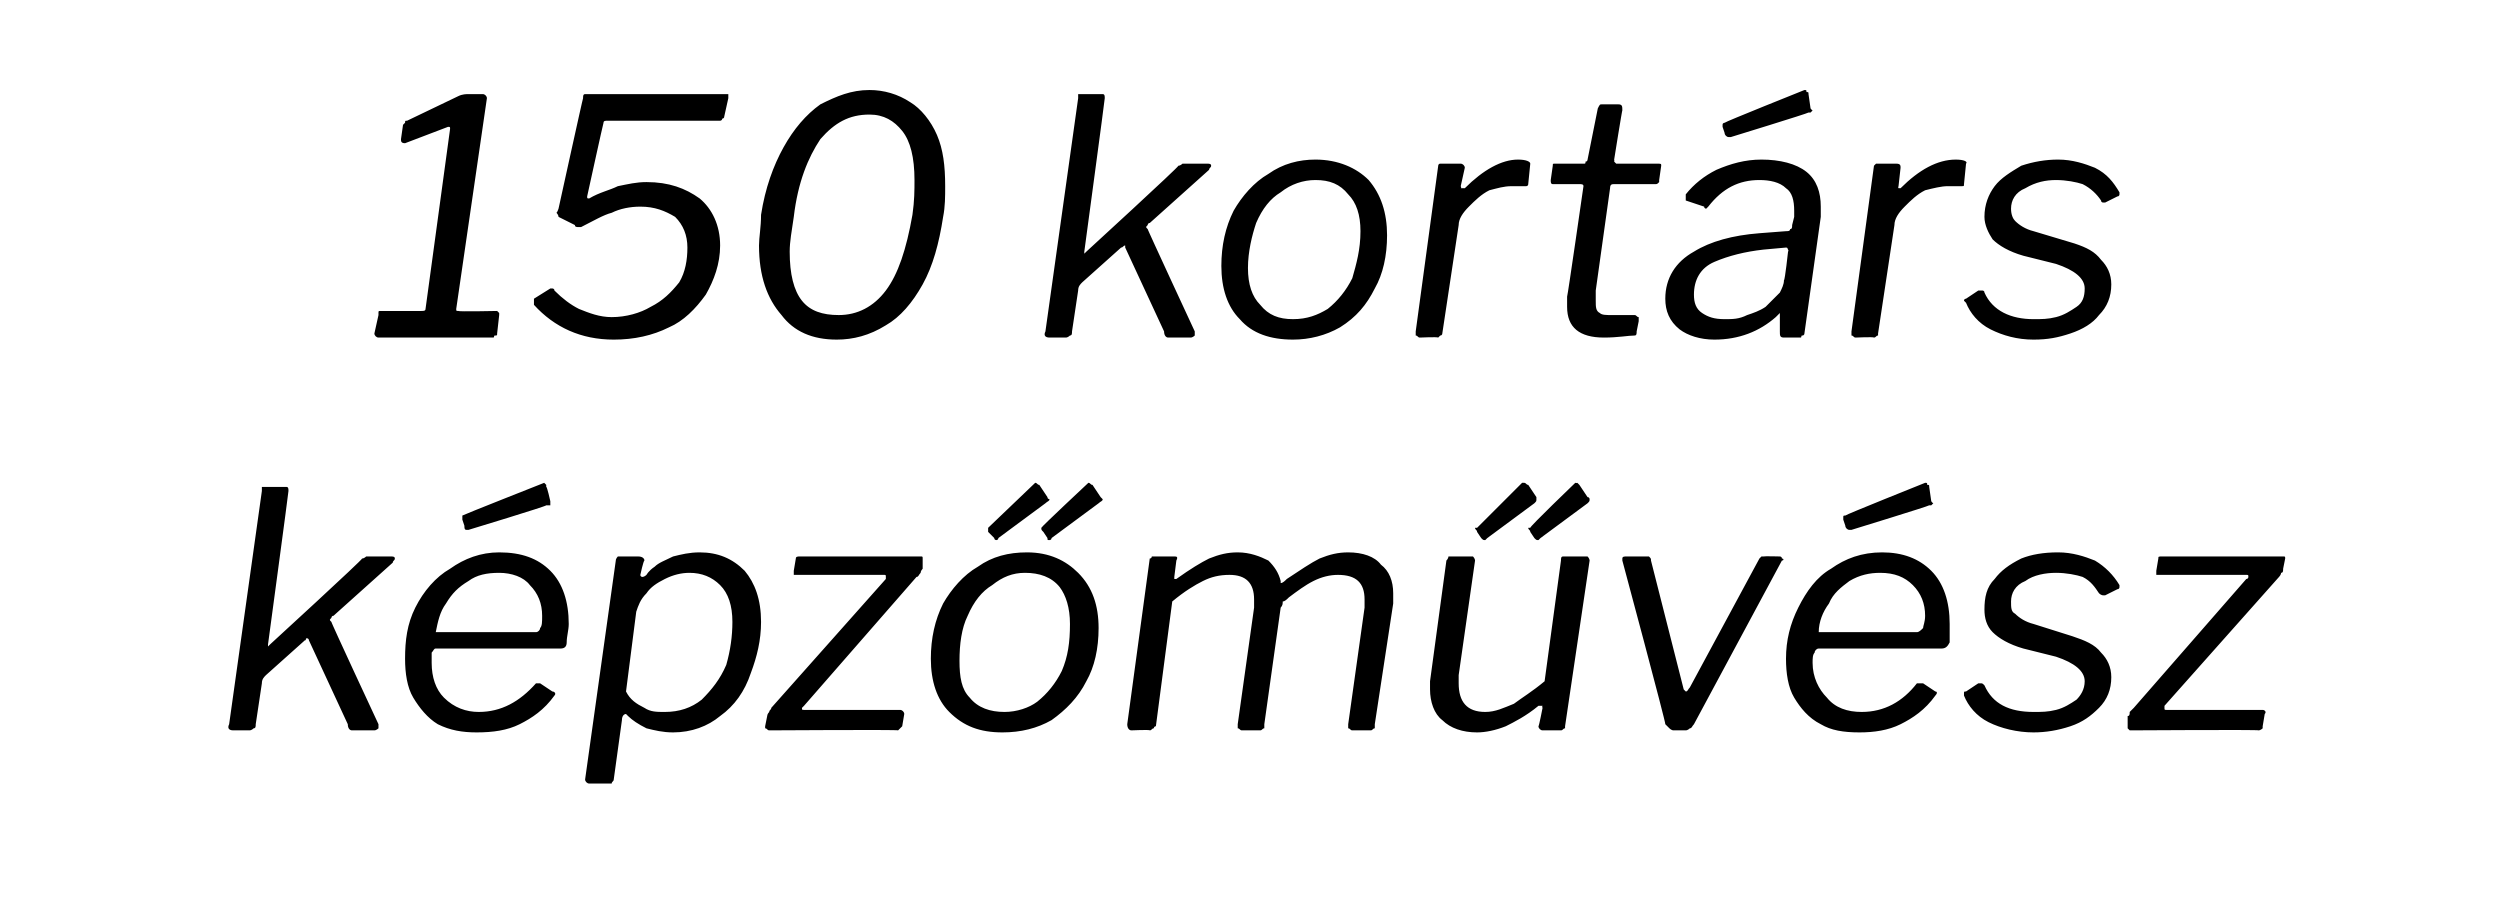
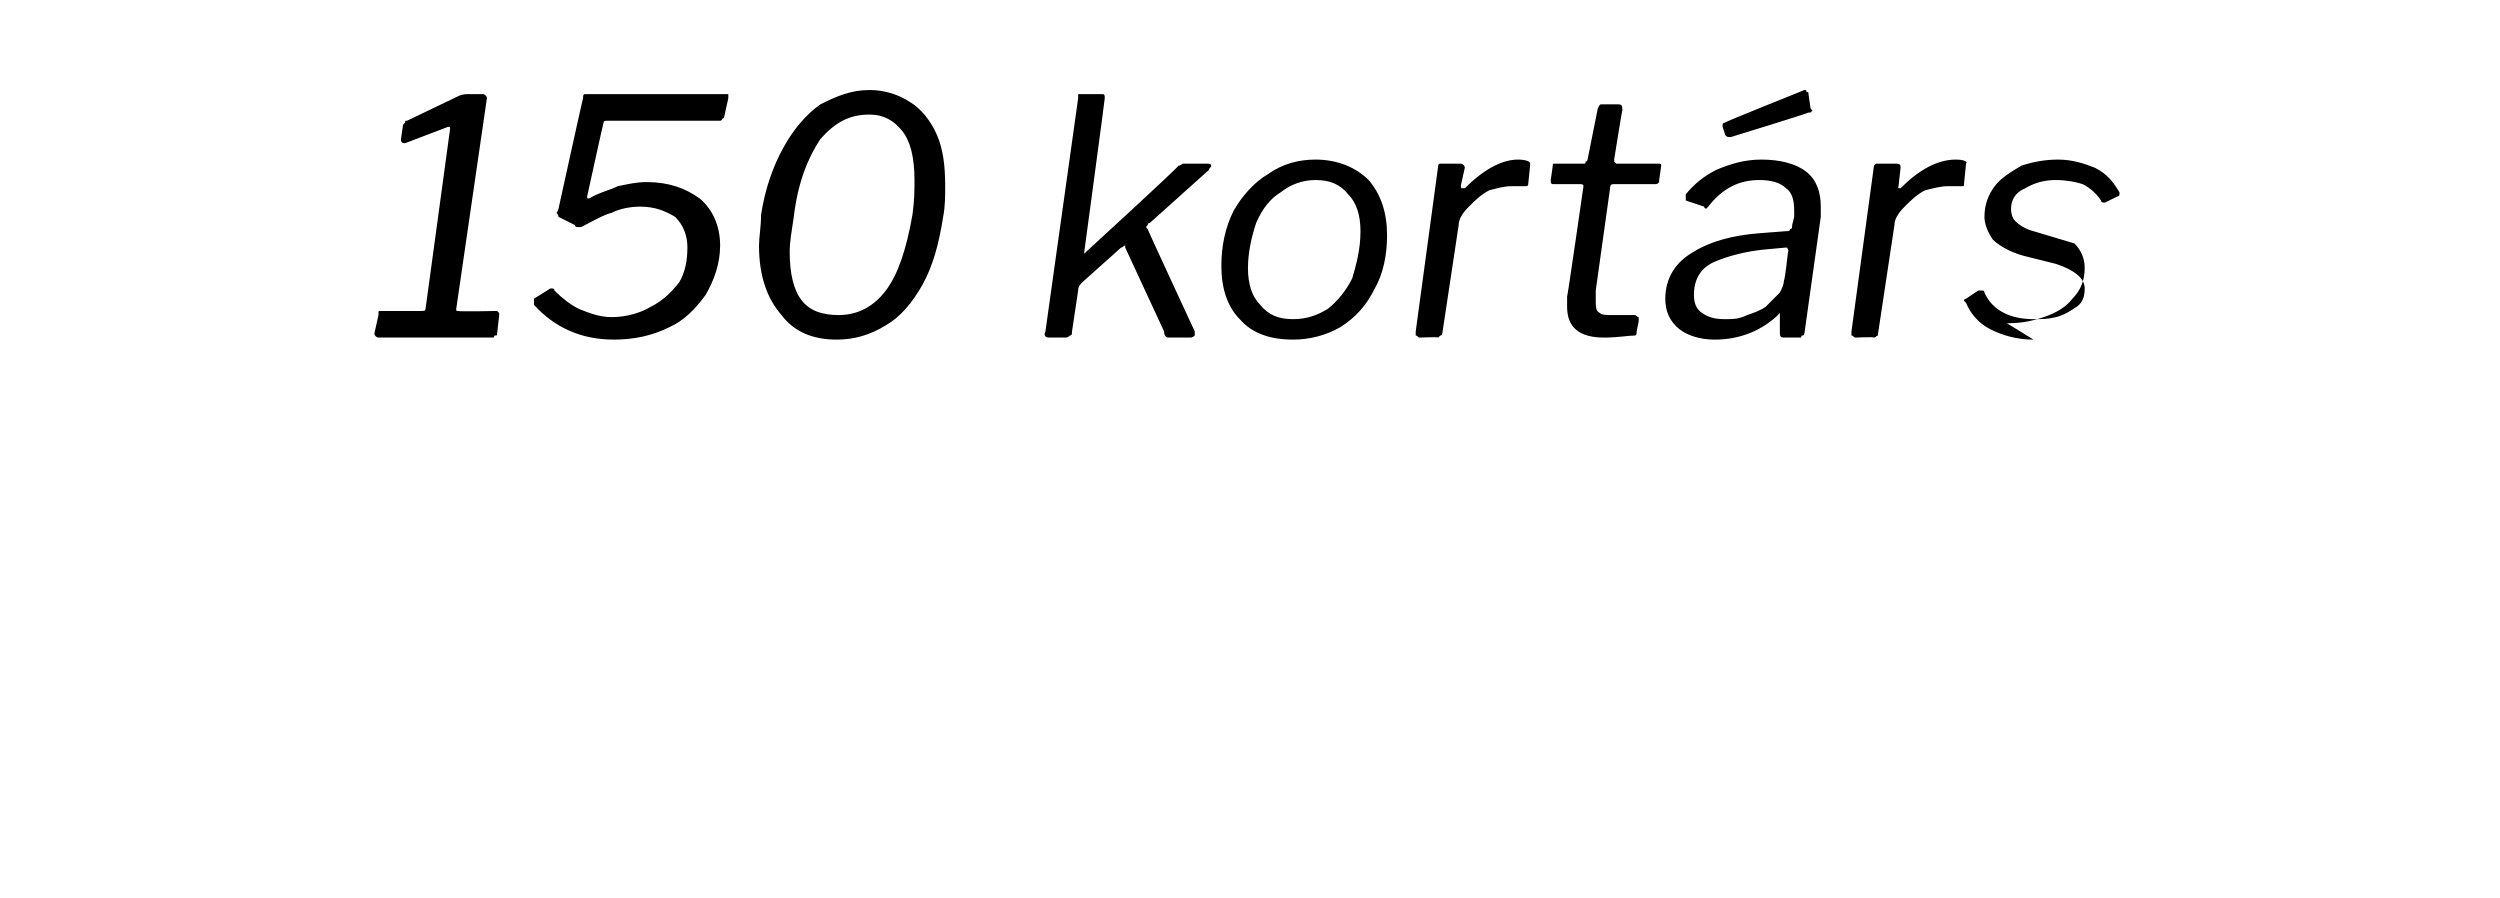
<svg xmlns="http://www.w3.org/2000/svg" version="1.1" width="122.2px" height="43.9px" viewBox="0 -1 122.2 43.9" style="top:-1px">
  <desc>150 kort rs k pz m v sz</desc>
  <defs />
  <g id="Polygon47091">
-     <path d="m18.5 34.4v.2s-.1.1-.2.1h-1.1c-.1 0-.2-.1-.2-.3l-1.9-4.1s0-.1-.1-.1s0 .1-.1.1L13 32c-.1.1-.2.2-.2.4l-.3 2c0 .1 0 .2-.1.2c0 0-.1.1-.2.1h-.8c-.2 0-.3-.1-.2-.3L12.8 23v-.2h1.2c.1 0 .1.1.1.2c.01.02-1 7.5-1 7.5v.1l.1-.1s4.54-4.16 4.5-4.2c.1 0 .2-.1.2-.1h1.2c.1 0 .2 0 .2.1c0 .1-.1.1-.1.2l-2.9 2.6c-.1 0-.1.1-.1.1c-.1.1-.1.1 0 .2c-.05-.04 2.3 5 2.3 5c0 0-.04.03 0 0zm4.8.4c-.7 0-1.3-.1-1.9-.4c-.5-.3-.9-.8-1.2-1.3c-.3-.5-.4-1.2-.4-1.9c0-.9.1-1.7.5-2.5c.4-.8 1-1.5 1.7-1.9c.7-.5 1.5-.8 2.4-.8c1.1 0 1.9.3 2.5.9c.6.6.9 1.5.9 2.6c0 .3-.1.6-.1.9c0 .2-.1.3-.3.3h-6.1c-.1 0-.1.1-.2.2v.5c0 .7.2 1.3.6 1.7c.5.5 1.1.7 1.7.7c1.1 0 2-.5 2.8-1.4h.2l.6.4c.1 0 .2.1.1.2c-.5.7-1.1 1.1-1.7 1.4c-.6.3-1.3.4-2.1.4zm2.9-4.9c.1 0 .2-.1.2-.2c.1-.1.1-.3.1-.6c0-.6-.2-1.1-.6-1.5c-.3-.4-.9-.6-1.5-.6c-.6 0-1.1.1-1.5.4c-.5.3-.8.6-1.1 1.1c-.3.4-.4.9-.5 1.4h4.9zm.7-6.4v.2h-.2c.03.04-3.8 1.2-3.8 1.2h-.1c-.1 0-.1-.1-.1-.2l-.1-.3v-.2c.05-.04 4-1.6 4-1.6c0 0-.02.02 0 0l.1.1v.1c.04-.03.2.7.2.7zm1.9 13.8c-.1 0-.2-.1-.2-.2l1.5-10.7c0-.1.1-.2.1-.2h1c.2 0 .3.1.3.2c-.05 0-.2.7-.2.7c0 0 .04.02 0 0c0 .1.1.1.1.1c0 0 .1 0 .2-.1c0 0 .1-.2.4-.4c.2-.2.5-.3.9-.5c.4-.1.8-.2 1.3-.2c.9 0 1.6.3 2.2.9c.5.6.8 1.4.8 2.5c0 .9-.2 1.7-.5 2.5c-.3.9-.8 1.6-1.5 2.1c-.6.5-1.4.8-2.3.8c-.5 0-.9-.1-1.3-.2c-.4-.2-.7-.4-.9-.6l-.1-.1c-.1 0-.2.1-.2.3l-.4 2.9c0 .1-.1.1-.1.2h-1.1s-.02 0 0 0zm3.7-3.5c.7 0 1.3-.2 1.8-.6c.5-.5.9-1 1.2-1.7c.2-.7.3-1.4.3-2.1c0-.8-.2-1.4-.6-1.8c-.4-.4-.9-.6-1.5-.6c-.4 0-.8.1-1.2.3c-.4.2-.7.4-.9.7c-.3.3-.4.6-.5.9l-.5 3.9c.2.4.5.6.9.8c.3.2.6.2 1 .2zm5.1.9c-.1 0-.1-.1-.2-.1v-.1l.1-.5s0-.1.1-.2c0-.1.1-.1.1-.2l5.6-6.3v-.1c0-.1 0-.1-.1-.1h-4.4v-.2l.1-.6c0-.1.1-.1.2-.1h5.9c.1 0 .1 0 .1.1v.5c-.1.1-.1.2-.1.2c-.1.1-.1.2-.2.2l-5.5 6.3l-.1.1c0 .1 0 .1.1.1h4.7c.1 0 .2.1.2.2l-.1.6l-.1.1l-.1.1c-.02-.04-6.3 0-6.3 0c0 0-.03-.04 0 0zm11.4.1c-1.1 0-1.9-.3-2.6-1c-.6-.6-.9-1.5-.9-2.6c0-1 .2-1.9.6-2.7c.4-.7 1-1.4 1.7-1.8c.7-.5 1.5-.7 2.4-.7c1.1 0 1.9.4 2.5 1c.7.7 1 1.6 1 2.7c0 1-.2 1.9-.6 2.6c-.4.8-1 1.4-1.7 1.9c-.7.4-1.5.6-2.4.6zm.1-1c.6 0 1.2-.2 1.6-.5c.5-.4.9-.9 1.2-1.5c.3-.7.4-1.4.4-2.3c0-.8-.2-1.4-.5-1.8c-.4-.5-1-.7-1.7-.7c-.6 0-1.1.2-1.6.6c-.5.3-.9.8-1.2 1.5c-.3.6-.4 1.4-.4 2.2c0 .8.1 1.4.5 1.8c.4.5 1 .7 1.7.7zm2.1-10.5c0 .1.1.1.1.1c0 .1-.1.1-.2.2l-2.3 1.7c0 .1-.1.1-.1.1c0 0-.1 0-.1-.1l-.3-.3v-.2l2.3-2.2c.1 0 .1.1.2.1l.4.6zm2.6 0l.1.1c0 .1-.1.1-.2.2l-2.3 1.7c0 .1-.1.1-.1.1c-.1 0-.1 0-.1-.1L51 25c-.1-.1-.1-.1-.1-.2c0-.05 2.3-2.2 2.3-2.2c0 0 .04.02 0 0c.1 0 .1.1.2.1l.4.6zm1.5 11.4c-.1 0-.2-.1-.2-.3l1.1-8.1c.1 0 .1-.1.1-.1h1.1c.1 0 .2 0 .1.2l-.1.8v.1h.1c.7-.5 1.2-.8 1.6-1c.5-.2.9-.3 1.4-.3c.6 0 1.1.2 1.5.4c.3.3.5.6.6 1v.1c.1 0 .2-.1.3-.2c.6-.4 1.2-.8 1.6-1c.5-.2.9-.3 1.4-.3c.7 0 1.3.2 1.6.6c.4.3.6.8.6 1.4v.5l-.9 5.9v.2c-.1 0-.1.1-.2.1h-.9c-.1 0-.1-.1-.2-.1v-.2l.8-5.7v-.4c0-.8-.4-1.2-1.3-1.2c-.4 0-.8.1-1.2.3c-.4.2-.8.5-1.2.8c-.1.1-.2.2-.3.2c0 .1 0 .2-.1.3l-.8 5.7v.2c-.1 0-.1.1-.2.1h-.9c-.1 0-.1-.1-.2-.1v-.2l.8-5.7v-.4c0-.8-.4-1.2-1.2-1.2c-.5 0-.9.1-1.3.3c-.4.2-.9.5-1.5 1l-.8 6.1c-.1 0-.1.1-.1.1c-.1 0-.1.1-.2.1c0-.04-.9 0-.9 0c0 0 .03-.04 0 0zm16.9.1c-.7 0-1.3-.2-1.7-.6c-.4-.3-.6-.9-.6-1.5v-.4l.8-5.9c.1-.1.1-.2.1-.2h1.2c.1.1.1.2.1.2l-.8 5.6v.4c0 .9.4 1.4 1.3 1.4c.5 0 .9-.2 1.4-.4c.4-.3.9-.6 1.5-1.1l.8-5.9c0-.1 0-.2.1-.2h1.2c.1.1.1.2.1.2l-1.2 8.1v.1c-.1 0-.1.1-.2.1h-.9c-.1 0-.2-.1-.2-.2c.03-.02.2-.9.2-.9c0 0-.04-.06 0-.1h-.2c-.6.5-1.2.8-1.6 1c-.5.2-1 .3-1.4.3zm2.9-11.5v.1c0 .1 0 .1-.1.2l-2.3 1.7l-.1.1c-.1 0-.1 0-.2-.1l-.2-.3c0-.1-.1-.1-.1-.2h.1l2.2-2.2h.1c.1 0 .1.1.2.1l.4.6zm2.5 0c.1 0 .1.1.1.1c0 .1 0 .1-.1.2l-2.3 1.7l-.1.1c-.1 0-.1 0-.2-.1l-.2-.3c0-.1-.1-.1-.1-.2h.1c-.04-.05 2.2-2.2 2.2-2.2c0 0 .1.02.1 0l.1.1l.4.6zm9.4 2.9s.1 0 .1.1c.1 0 .1.1 0 .1l-4.3 8c-.1.1-.1.2-.2.2c0 0-.1.1-.2.1h-.6c-.1 0-.2-.1-.2-.1l-.2-.2c.05 0-2.1-8-2.1-8v-.1c0-.1.1-.1.2-.1h1.1c.1.1.1.1.1.2l1.6 6.3l.1.1c.1 0 .1-.1.2-.2l3.4-6.3l.1-.1h.1c.03-.02.8 0 .8 0c0 0-.02-.02 0 0zm3.9 8.6c-.8 0-1.4-.1-1.9-.4c-.6-.3-1-.8-1.3-1.3c-.3-.5-.4-1.2-.4-1.9c0-.9.2-1.7.6-2.5c.4-.8.9-1.5 1.6-1.9c.7-.5 1.5-.8 2.5-.8c1 0 1.8.3 2.4.9c.6.6.9 1.5.9 2.6v.9c-.1.2-.2.3-.4.3h-6c-.1 0-.2.1-.2.2c-.1.1-.1.3-.1.5c0 .7.3 1.3.7 1.7c.4.5 1 .7 1.7.7c1.1 0 2-.5 2.7-1.4h.3l.6.4c.1 0 .1.1 0 .2c-.5.7-1.1 1.1-1.7 1.4c-.6.3-1.3.4-2 .4zm2.8-4.9c.1 0 .2-.1.3-.2c0-.1.1-.3.1-.6c0-.6-.2-1.1-.6-1.5c-.4-.4-.9-.6-1.6-.6c-.5 0-1 .1-1.5.4c-.4.3-.8.6-1 1.1c-.3.4-.5.9-.5 1.4h4.8zm.7-6.4s.05.08.1.1l-.1.1h-.1c-.02.04-3.8 1.2-3.8 1.2h-.1c-.1 0-.2-.1-.2-.2l-.1-.3v-.1c0-.1 0-.1.1-.1c0-.04 3.9-1.6 3.9-1.6c0 0 .03.02 0 0c.1 0 .1 0 .1.1c.1 0 .1 0 .1.1l.1.7zm5 11.3c-.8 0-1.6-.2-2.2-.5c-.6-.3-1-.8-1.2-1.3v-.1c0-.1 0-.1.1-.1l.6-.4h.1c.1 0 .1 0 .2.1c.4.9 1.2 1.3 2.4 1.3c.4 0 .7 0 1.1-.1c.4-.1.7-.3 1-.5c.2-.2.4-.5.4-.9c0-.5-.5-.9-1.4-1.2l-1.6-.4c-.7-.2-1.2-.5-1.5-.8c-.3-.3-.4-.7-.4-1.1c0-.6.1-1.1.5-1.5c.3-.4.7-.7 1.3-1c.5-.2 1.1-.3 1.8-.3c.7 0 1.3.2 1.8.4c.5.3.9.7 1.2 1.2v.1s0 .1-.1.1l-.6.3h-.1s-.1 0-.2-.1c-.2-.3-.4-.6-.8-.8c-.3-.1-.8-.2-1.3-.2c-.5 0-1.1.1-1.5.4c-.5.2-.7.6-.7 1c0 .3 0 .5.2.6c.2.2.5.4.9.5l1.9.6c.6.2 1.1.4 1.4.8c.3.3.5.7.5 1.2c0 .6-.2 1.1-.6 1.5c-.4.4-.8.7-1.4.9c-.6.2-1.2.3-1.8.3zm4.7-.1l-.1-.1v-.6c.1 0 .1-.1.1-.2l.2-.2l5.5-6.3c.1 0 .1-.1.1-.1c0-.1 0-.1-.1-.1h-4.4v-.2l.1-.6c0-.1 0-.1.2-.1h5.9c.1 0 .1 0 .1.1l-.1.5c0 .1 0 .2-.1.2c0 .1-.1.2-.1.2l-5.6 6.3v.1c0 .1 0 .1.1.1h4.7c.1 0 .2.1.1.2l-.1.6v.1s-.1.1-.2.1c.04-.04-6.3 0-6.3 0c0 0 .04-.04 0 0z" stroke="none" fill="#000" />
-   </g>
+     </g>
  <g id="Polygon47090">
-     <path d="m24.3 14.2l.1.1v.1l-.1.9c0 .1 0 .1-.1.1s0 .1-.1.1h-5.6c-.1 0-.2-.1-.2-.2l.2-.9v-.1c0-.1 0-.1.1-.1h2c.1 0 .2 0 .2-.1L22 5.3s.04 0 0 0c0-.1 0-.1-.1-.1l-2.1.8c-.2 0-.2-.1-.2-.2l.1-.7l.1-.1c0-.1 0-.1.1-.1l2.5-1.2c.2-.1.4-.1.5-.1h.7c.1 0 .2.1.2.2l-1.5 10.3c0 .1 0 .1.1.1c.01.04 1.9 0 1.9 0c0 0-.03.04 0 0zM35.4 3.6h.2v.2l-.2.9c0 .1-.1.1-.1.1c0 .1-.1.1-.1.1h-5.5c-.1 0-.2 0-.2.1c-.02.04-.8 3.6-.8 3.6c0 0 0 .02 0 0c0 .1 0 .1.1.1c.5-.3 1-.4 1.4-.6c.5-.1.9-.2 1.4-.2c1.1 0 1.9.3 2.6.8c.6.5 1 1.3 1 2.3c0 .9-.3 1.7-.7 2.4c-.5.7-1.1 1.3-1.8 1.6c-.8.4-1.7.6-2.7.6c-1.6 0-2.9-.6-3.9-1.7v-.3l.8-.5h.1s.1 0 .1.1c.4.4.8.7 1.2.9c.5.2 1 .4 1.6.4c.7 0 1.4-.2 1.9-.5c.6-.3 1-.7 1.4-1.2c.3-.5.4-1.1.4-1.7c0-.6-.2-1.1-.6-1.5c-.5-.3-1-.5-1.7-.5c-.5 0-1 .1-1.4.3c-.4.1-.9.4-1.5.7h-.1c-.1 0-.2 0-.2-.1l-.8-.4c0-.1-.1-.2-.1-.2c.04-.02.1-.2.1-.2c0 0 1.19-5.42 1.2-5.4c0-.1 0-.2.1-.2h6.8zm7.1-.2c.7 0 1.4.2 2 .6c.5.3 1 .9 1.3 1.6c.3.7.4 1.5.4 2.5c0 .5 0 1-.1 1.5c-.2 1.3-.5 2.4-1 3.3c-.5.9-1.1 1.6-1.8 2c-.8.5-1.6.7-2.4.7c-1.2 0-2.1-.4-2.7-1.2c-.7-.8-1.1-1.9-1.1-3.4c0-.4.1-.9.1-1.5c.2-1.3.6-2.4 1.1-3.3c.5-.9 1.1-1.6 1.8-2.1c.8-.4 1.5-.7 2.4-.7zm-1.5 11c.9 0 1.7-.4 2.3-1.2c.6-.8 1-2 1.3-3.7c.1-.7.1-1.2.1-1.7c0-1.1-.2-1.9-.6-2.4c-.4-.5-.9-.8-1.6-.8c-1 0-1.7.4-2.4 1.2c-.6.9-1.1 2.1-1.3 3.8c-.1.7-.2 1.2-.2 1.7c0 1.1.2 1.9.6 2.4c.4.5 1 .7 1.8.7zm17.4.8v.2s-.1.1-.2.1h-1.1c-.1 0-.2-.1-.2-.3L55 11.1v-.1c-.1 0-.1.1-.2.1l-1.9 1.7c-.1.1-.2.2-.2.4l-.3 2c0 .1 0 .2-.1.2c0 0-.1.1-.2.1h-.8c-.2 0-.3-.1-.2-.3l1.6-11.4v-.2h1.2c.1 0 .1.1.1.2c.01.02-1 7.5-1 7.5v.1l.1-.1s4.54-4.16 4.5-4.2c.1 0 .2-.1.2-.1h1.2c.1 0 .2 0 .2.1c0 .1-.1.1-.1.2l-2.9 2.6c-.1 0-.1.1-.1.1c-.1.1-.1.1 0 .2c-.04-.04 2.3 5 2.3 5c0 0-.04.03 0 0zm4.8.4c-1.1 0-2-.3-2.6-1c-.6-.6-.9-1.5-.9-2.6c0-1 .2-1.9.6-2.7c.4-.7 1-1.4 1.7-1.8c.7-.5 1.5-.7 2.3-.7c1.1 0 2 .4 2.6 1c.6.7.9 1.6.9 2.7c0 1-.2 1.9-.6 2.6c-.4.8-.9 1.4-1.7 1.9c-.7.4-1.5.6-2.3.6zm0-1c.7 0 1.2-.2 1.7-.5c.5-.4.9-.9 1.2-1.5c.2-.7.4-1.4.4-2.3c0-.8-.2-1.4-.6-1.8c-.4-.5-.9-.7-1.6-.7c-.6 0-1.2.2-1.7.6c-.5.3-.9.8-1.2 1.5c-.2.6-.4 1.4-.4 2.2c0 .8.2 1.4.6 1.8c.4.5.9.7 1.6.7zm6.2.9c-.1 0-.1-.1-.2-.1v-.2l1.1-8.1s0-.1.1-.1h1c.1 0 .2.1.2.2l-.2.9s.05.08 0 .1h.2c.9-.9 1.8-1.4 2.6-1.4c.4 0 .6.1.6.2l-.1 1c0 .1-.1.1-.1.1h-.7c-.4 0-.7.1-1.1.2c-.4.2-.7.5-1 .8c-.3.3-.5.6-.5.9l-.8 5.3s0 .1-.1.1l-.1.1c-.04-.04-.9 0-.9 0c0 0 0-.04 0 0zm9 0c-1.2 0-1.8-.5-1.8-1.5v-.5c.03-.04.8-5.4.8-5.4c0 0-.02-.02 0 0c0-.1-.1-.1-.2-.1h-1.3c-.1 0-.1-.1-.1-.2l.1-.7c0-.1 0-.1.1-.1h1.4c.1 0 .1 0 .1-.1c.1 0 .1-.1.1-.1l.5-2.5c.1-.2.1-.2.2-.2h.8c.2 0 .2.1.2.3c-.01-.05-.4 2.4-.4 2.4c0 0 .02.08 0 .1l.1.1h2c.2 0 .2 0 .2.1l-.1.7v.1c-.1.1-.1.1-.2.1h-2c-.1 0-.2 0-.2.2l-.7 5v.5c0 .3 0 .5.2.6c.1.1.3.1.6.1h1.1c.1 0 .1.1.2.1v.2l-.1.5c0 .1 0 .2-.1.2c-.3 0-.8.1-1.5.1zm8.4-1c-.8.7-1.8 1.1-3 1.1c-.7 0-1.3-.2-1.7-.5c-.5-.4-.7-.9-.7-1.5c0-1 .5-1.8 1.4-2.3c.8-.5 1.9-.8 3.2-.9l1.3-.1c.1 0 .2 0 .2-.1c.1 0 .1-.1.1-.2l.1-.4v-.3c0-.5-.1-.9-.4-1.1c-.3-.3-.8-.4-1.3-.4c-1 0-1.8.4-2.5 1.3l-.1.1s-.1 0-.1-.1l-.9-.3v-.3c.4-.5.9-.9 1.5-1.2c.7-.3 1.4-.5 2.2-.5c.9 0 1.7.2 2.2.6c.5.4.7 1 .7 1.7v.5l-.8 5.7s0 .1-.1.1s0 .1-.1.1h-.8c-.2 0-.2-.1-.2-.3v-.9l-.2.2zm.6-3.2s.04-.05 0-.1s0-.1-.1-.1l-1.1.1c-.9.1-1.7.3-2.4.6c-.7.3-1 .9-1 1.6c0 .4.1.7.4.9c.3.2.6.3 1.1.3c.4 0 .7 0 1.1-.2c.3-.1.6-.2.9-.4l.7-.7c.1-.2.2-.4.2-.6c.05-.01.2-1.4.2-1.4zm1.1-7s.06.08.1.1l-.1.1h-.1c-.02.04-3.8 1.2-3.8 1.2h-.1c-.1 0-.2-.1-.2-.2l-.1-.3v-.1c0-.1.1-.1.1-.1c0-.04 3.9-1.6 3.9-1.6c0 0 .04.02 0 0c.1 0 .1 0 .1.1c.1 0 .1 0 .1.1l.1.7zm2.2 11.2c-.1 0-.1-.1-.2-.1v-.2l1.1-8.1l.1-.1h1c.2 0 .2.1.2.2l-.1.9s-.03.08 0 .1h.1c.9-.9 1.8-1.4 2.7-1.4c.4 0 .6.1.5.2L96 8c0 .1 0 .1-.1.1h-.7c-.3 0-.7.1-1.1.2c-.4.2-.7.5-1 .8c-.3.3-.5.6-.5.9l-.8 5.3v.1c-.1 0-.1.1-.2.1c-.02-.04-.9 0-.9 0c0 0 .02-.04 0 0zm8.7.1c-.8 0-1.5-.2-2.1-.5c-.6-.3-1-.8-1.2-1.3l-.1-.1c0-.1.1-.1.1-.1l.6-.4h.2s.1 0 .1.1c.4.9 1.3 1.3 2.4 1.3c.4 0 .7 0 1.1-.1c.4-.1.7-.3 1-.5c.3-.2.4-.5.4-.9c0-.5-.5-.9-1.4-1.2l-1.6-.4c-.7-.2-1.2-.5-1.5-.8c-.2-.3-.4-.7-.4-1.1c0-.6.2-1.1.5-1.5c.3-.4.8-.7 1.3-1c.6-.2 1.2-.3 1.8-.3c.7 0 1.3.2 1.8.4c.6.3.9.7 1.2 1.2v.1s0 .1-.1.1l-.6.3h-.1s-.1 0-.1-.1c-.2-.3-.5-.6-.9-.8c-.3-.1-.8-.2-1.3-.2c-.5 0-1 .1-1.5.4c-.5.2-.7.6-.7 1c0 .3.1.5.2.6c.2.2.5.4.9.5l2 .6c.6.2 1 .4 1.3.8c.3.3.5.7.5 1.2c0 .6-.2 1.1-.6 1.5c-.3.4-.8.7-1.4.9c-.6.2-1.1.3-1.8.3z" stroke="none" fill="#000" />
+     <path d="m24.3 14.2l.1.1v.1l-.1.9c0 .1 0 .1-.1.1s0 .1-.1.1h-5.6c-.1 0-.2-.1-.2-.2l.2-.9v-.1c0-.1 0-.1.1-.1h2c.1 0 .2 0 .2-.1L22 5.3s.04 0 0 0c0-.1 0-.1-.1-.1l-2.1.8c-.2 0-.2-.1-.2-.2l.1-.7l.1-.1c0-.1 0-.1.1-.1l2.5-1.2c.2-.1.4-.1.5-.1h.7c.1 0 .2.1.2.2l-1.5 10.3c0 .1 0 .1.1.1c.01.04 1.9 0 1.9 0c0 0-.03.04 0 0zM35.4 3.6h.2v.2l-.2.9c0 .1-.1.1-.1.1c0 .1-.1.1-.1.1h-5.5c-.1 0-.2 0-.2.1c-.02.04-.8 3.6-.8 3.6c0 0 0 .02 0 0c0 .1 0 .1.1.1c.5-.3 1-.4 1.4-.6c.5-.1.9-.2 1.4-.2c1.1 0 1.9.3 2.6.8c.6.5 1 1.3 1 2.3c0 .9-.3 1.7-.7 2.4c-.5.7-1.1 1.3-1.8 1.6c-.8.4-1.7.6-2.7.6c-1.6 0-2.9-.6-3.9-1.7v-.3l.8-.5h.1s.1 0 .1.1c.4.4.8.7 1.2.9c.5.2 1 .4 1.6.4c.7 0 1.4-.2 1.9-.5c.6-.3 1-.7 1.4-1.2c.3-.5.4-1.1.4-1.7c0-.6-.2-1.1-.6-1.5c-.5-.3-1-.5-1.7-.5c-.5 0-1 .1-1.4.3c-.4.1-.9.4-1.5.7h-.1c-.1 0-.2 0-.2-.1l-.8-.4c0-.1-.1-.2-.1-.2c.04-.02.1-.2.1-.2c0 0 1.19-5.42 1.2-5.4c0-.1 0-.2.1-.2h6.8zm7.1-.2c.7 0 1.4.2 2 .6c.5.3 1 .9 1.3 1.6c.3.7.4 1.5.4 2.5c0 .5 0 1-.1 1.5c-.2 1.3-.5 2.4-1 3.3c-.5.9-1.1 1.6-1.8 2c-.8.5-1.6.7-2.4.7c-1.2 0-2.1-.4-2.7-1.2c-.7-.8-1.1-1.9-1.1-3.4c0-.4.1-.9.1-1.5c.2-1.3.6-2.4 1.1-3.3c.5-.9 1.1-1.6 1.8-2.1c.8-.4 1.5-.7 2.4-.7zm-1.5 11c.9 0 1.7-.4 2.3-1.2c.6-.8 1-2 1.3-3.7c.1-.7.1-1.2.1-1.7c0-1.1-.2-1.9-.6-2.4c-.4-.5-.9-.8-1.6-.8c-1 0-1.7.4-2.4 1.2c-.6.9-1.1 2.1-1.3 3.8c-.1.7-.2 1.2-.2 1.7c0 1.1.2 1.9.6 2.4c.4.5 1 .7 1.8.7zm17.4.8v.2s-.1.1-.2.1h-1.1c-.1 0-.2-.1-.2-.3L55 11.1v-.1c-.1 0-.1.1-.2.1l-1.9 1.7c-.1.1-.2.2-.2.4l-.3 2c0 .1 0 .2-.1.2c0 0-.1.1-.2.1h-.8c-.2 0-.3-.1-.2-.3l1.6-11.4v-.2h1.2c.1 0 .1.1.1.2c.01.02-1 7.5-1 7.5v.1l.1-.1s4.54-4.16 4.5-4.2c.1 0 .2-.1.2-.1h1.2c.1 0 .2 0 .2.1c0 .1-.1.1-.1.2l-2.9 2.6c-.1 0-.1.1-.1.1c-.1.1-.1.1 0 .2c-.04-.04 2.3 5 2.3 5c0 0-.04.03 0 0zm4.8.4c-1.1 0-2-.3-2.6-1c-.6-.6-.9-1.5-.9-2.6c0-1 .2-1.9.6-2.7c.4-.7 1-1.4 1.7-1.8c.7-.5 1.5-.7 2.3-.7c1.1 0 2 .4 2.6 1c.6.7.9 1.6.9 2.7c0 1-.2 1.9-.6 2.6c-.4.8-.9 1.4-1.7 1.9c-.7.4-1.5.6-2.3.6zm0-1c.7 0 1.2-.2 1.7-.5c.5-.4.9-.9 1.2-1.5c.2-.7.4-1.4.4-2.3c0-.8-.2-1.4-.6-1.8c-.4-.5-.9-.7-1.6-.7c-.6 0-1.2.2-1.7.6c-.5.3-.9.8-1.2 1.5c-.2.6-.4 1.4-.4 2.2c0 .8.2 1.4.6 1.8c.4.5.9.7 1.6.7zm6.2.9c-.1 0-.1-.1-.2-.1v-.2l1.1-8.1s0-.1.1-.1h1c.1 0 .2.1.2.2l-.2.9s.05.08 0 .1h.2c.9-.9 1.8-1.4 2.6-1.4c.4 0 .6.1.6.2l-.1 1c0 .1-.1.1-.1.1h-.7c-.4 0-.7.1-1.1.2c-.4.2-.7.5-1 .8c-.3.3-.5.6-.5.9l-.8 5.3s0 .1-.1.1l-.1.1c-.04-.04-.9 0-.9 0c0 0 0-.04 0 0zm9 0c-1.2 0-1.8-.5-1.8-1.5v-.5c.03-.04.8-5.4.8-5.4c0 0-.02-.02 0 0c0-.1-.1-.1-.2-.1h-1.3c-.1 0-.1-.1-.1-.2l.1-.7c0-.1 0-.1.1-.1h1.4c.1 0 .1 0 .1-.1c.1 0 .1-.1.1-.1l.5-2.5c.1-.2.1-.2.2-.2h.8c.2 0 .2.1.2.3c-.01-.05-.4 2.4-.4 2.4c0 0 .02.08 0 .1l.1.1h2c.2 0 .2 0 .2.1l-.1.7v.1c-.1.1-.1.1-.2.1h-2c-.1 0-.2 0-.2.2l-.7 5v.5c0 .3 0 .5.2.6c.1.1.3.1.6.1h1.1c.1 0 .1.1.2.1v.2l-.1.5c0 .1 0 .2-.1.2c-.3 0-.8.1-1.5.1zm8.4-1c-.8.7-1.8 1.1-3 1.1c-.7 0-1.3-.2-1.7-.5c-.5-.4-.7-.9-.7-1.5c0-1 .5-1.8 1.4-2.3c.8-.5 1.9-.8 3.2-.9l1.3-.1c.1 0 .2 0 .2-.1c.1 0 .1-.1.1-.2l.1-.4v-.3c0-.5-.1-.9-.4-1.1c-.3-.3-.8-.4-1.3-.4c-1 0-1.8.4-2.5 1.3l-.1.1s-.1 0-.1-.1l-.9-.3v-.3c.4-.5.9-.9 1.5-1.2c.7-.3 1.4-.5 2.2-.5c.9 0 1.7.2 2.2.6c.5.4.7 1 .7 1.7v.5l-.8 5.7s0 .1-.1.1s0 .1-.1.1h-.8c-.2 0-.2-.1-.2-.3v-.9l-.2.2zm.6-3.2s.04-.05 0-.1s0-.1-.1-.1l-1.1.1c-.9.1-1.7.3-2.4.6c-.7.3-1 .9-1 1.6c0 .4.1.7.4.9c.3.2.6.3 1.1.3c.4 0 .7 0 1.1-.2c.3-.1.6-.2.9-.4l.7-.7c.1-.2.2-.4.2-.6c.05-.01.2-1.4.2-1.4zm1.1-7s.06.08.1.1l-.1.1h-.1c-.02.04-3.8 1.2-3.8 1.2h-.1c-.1 0-.2-.1-.2-.2l-.1-.3v-.1c0-.1.1-.1.1-.1c0-.04 3.9-1.6 3.9-1.6c0 0 .04.02 0 0c.1 0 .1 0 .1.1c.1 0 .1 0 .1.1l.1.7zm2.2 11.2c-.1 0-.1-.1-.2-.1v-.2l1.1-8.1l.1-.1h1c.2 0 .2.1.2.2l-.1.9s-.03.08 0 .1h.1c.9-.9 1.8-1.4 2.7-1.4c.4 0 .6.1.5.2L96 8c0 .1 0 .1-.1.1h-.7c-.3 0-.7.1-1.1.2c-.4.2-.7.5-1 .8c-.3.3-.5.6-.5.9l-.8 5.3v.1c-.1 0-.1.1-.2.1c-.02-.04-.9 0-.9 0c0 0 .02-.04 0 0zm8.7.1c-.8 0-1.5-.2-2.1-.5c-.6-.3-1-.8-1.2-1.3l-.1-.1c0-.1.1-.1.1-.1l.6-.4h.2s.1 0 .1.1c.4.9 1.3 1.3 2.4 1.3c.4 0 .7 0 1.1-.1c.4-.1.7-.3 1-.5c.3-.2.4-.5.4-.9c0-.5-.5-.9-1.4-1.2l-1.6-.4c-.7-.2-1.2-.5-1.5-.8c-.2-.3-.4-.7-.4-1.1c0-.6.2-1.1.5-1.5c.3-.4.8-.7 1.3-1c.6-.2 1.2-.3 1.8-.3c.7 0 1.3.2 1.8.4c.6.3.9.7 1.2 1.2v.1s0 .1-.1.1l-.6.3h-.1s-.1 0-.1-.1c-.2-.3-.5-.6-.9-.8c-.3-.1-.8-.2-1.3-.2c-.5 0-1 .1-1.5.4c-.5.2-.7.6-.7 1c0 .3.1.5.2.6c.2.2.5.4.9.5l2 .6c.3.3.5.7.5 1.2c0 .6-.2 1.1-.6 1.5c-.3.4-.8.7-1.4.9c-.6.2-1.1.3-1.8.3z" stroke="none" fill="#000" />
  </g>
</svg>